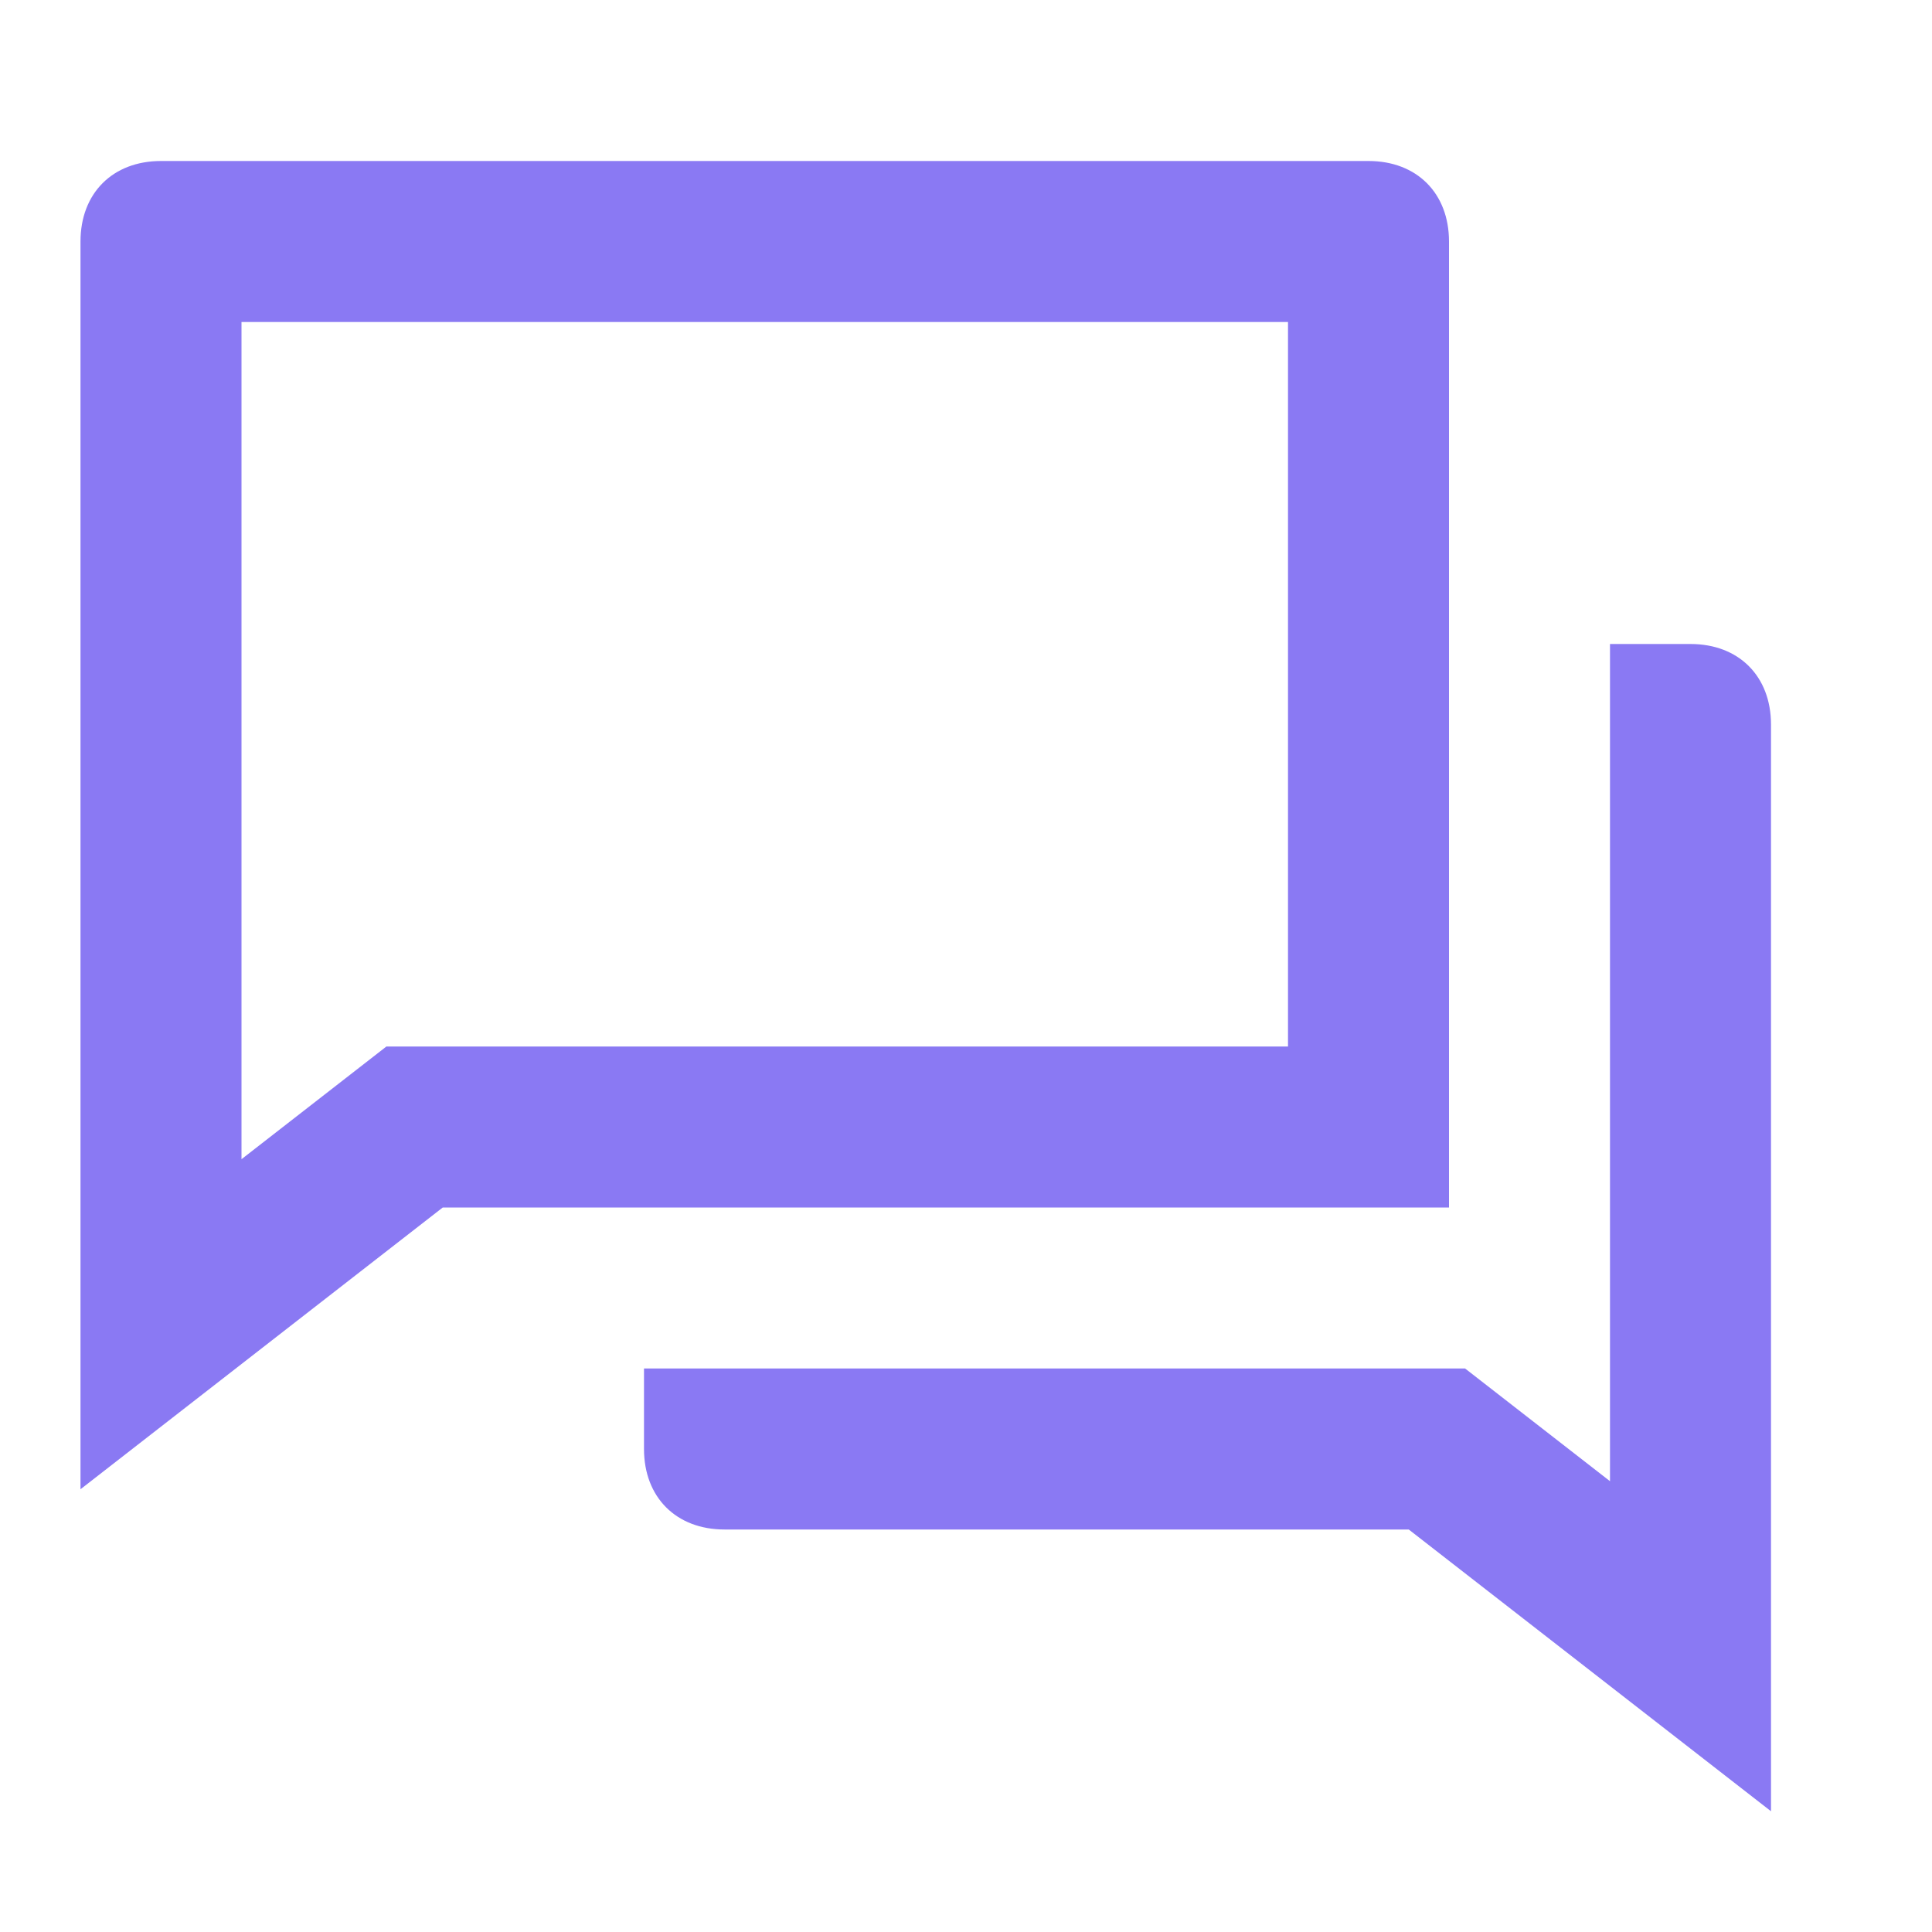
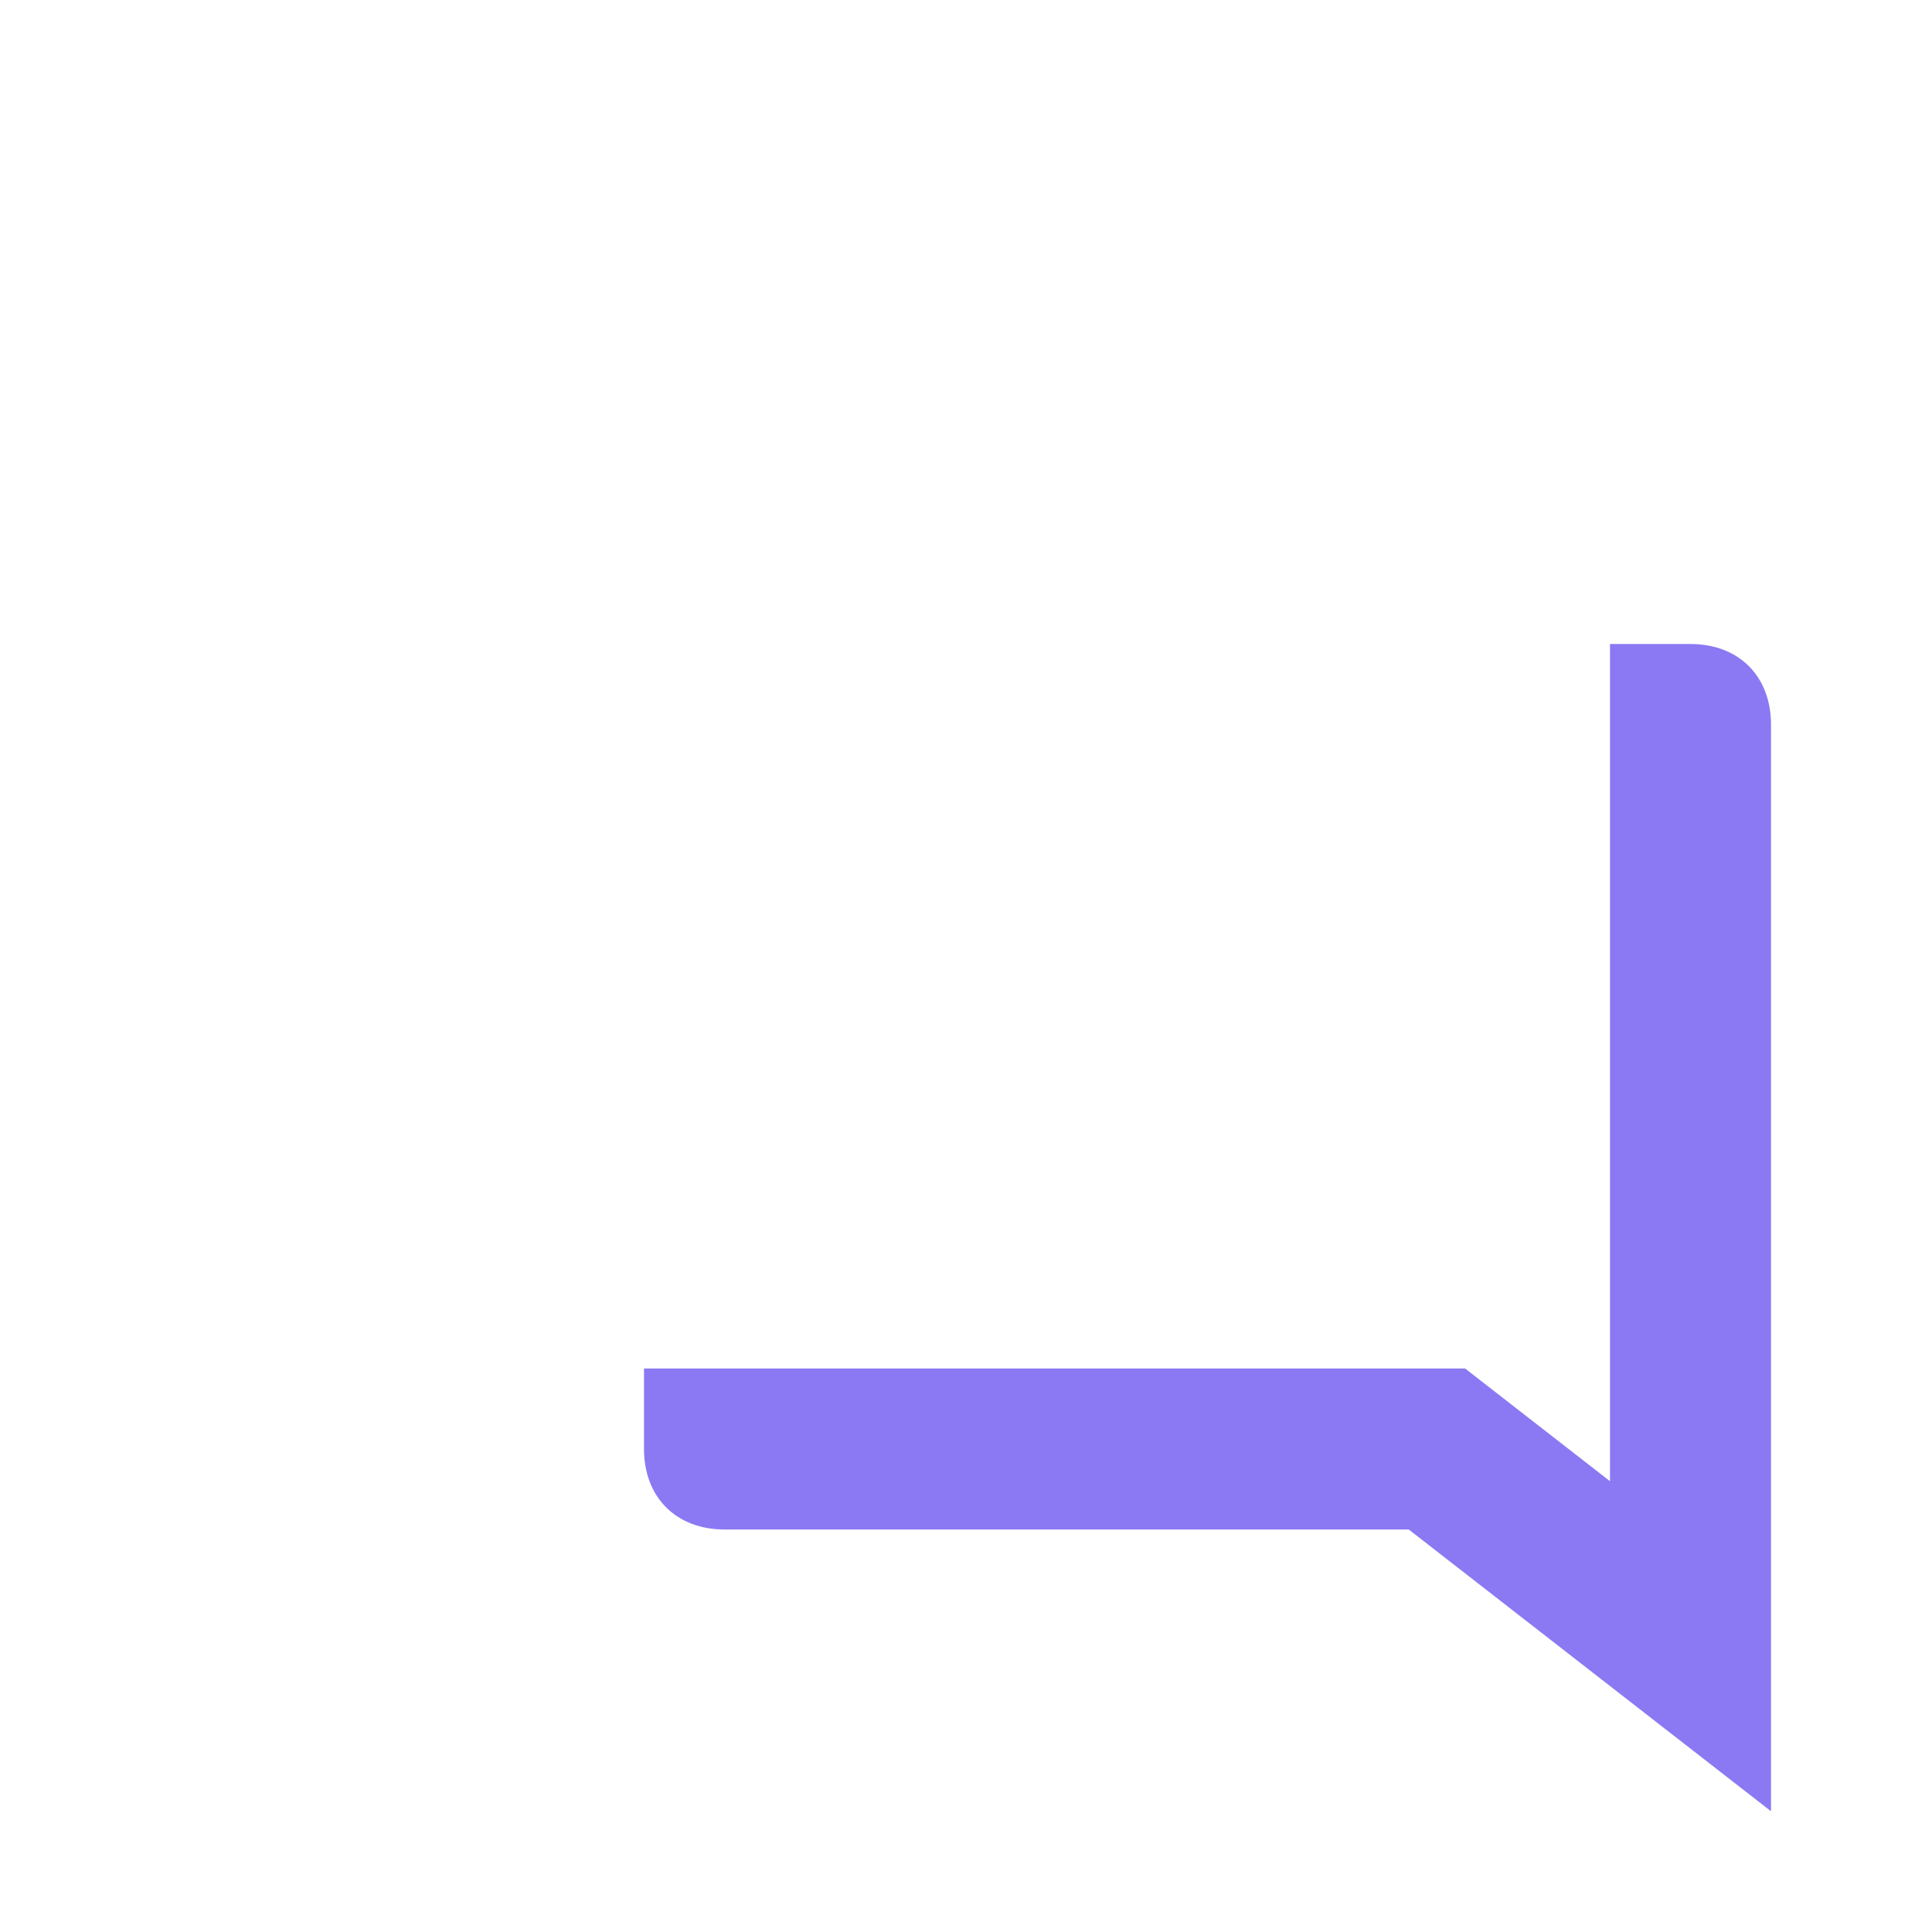
<svg xmlns="http://www.w3.org/2000/svg" height="24" width="24" version="1.1" viewBox="0 0 1024 1024" class="icon">
-   <path fill="#8A79F3" d="M768 128c0-25.6-17.067-42.667-42.667-42.667H85.333c-25.6 0-42.667 17.067-42.667 42.667v661.333L234.667 640H768V128z m-85.333 426.667H204.8L128 614.4V170.667h554.667v384z" />
  <path fill="#8A79F3" d="M896 341.333h-42.667v443.733L776.533 725.333H341.333v42.667c0 25.6 17.067 42.667 42.667 42.667h362.667l192 149.333V384c0-25.6-17.067-42.667-42.667-42.667z" />
</svg>